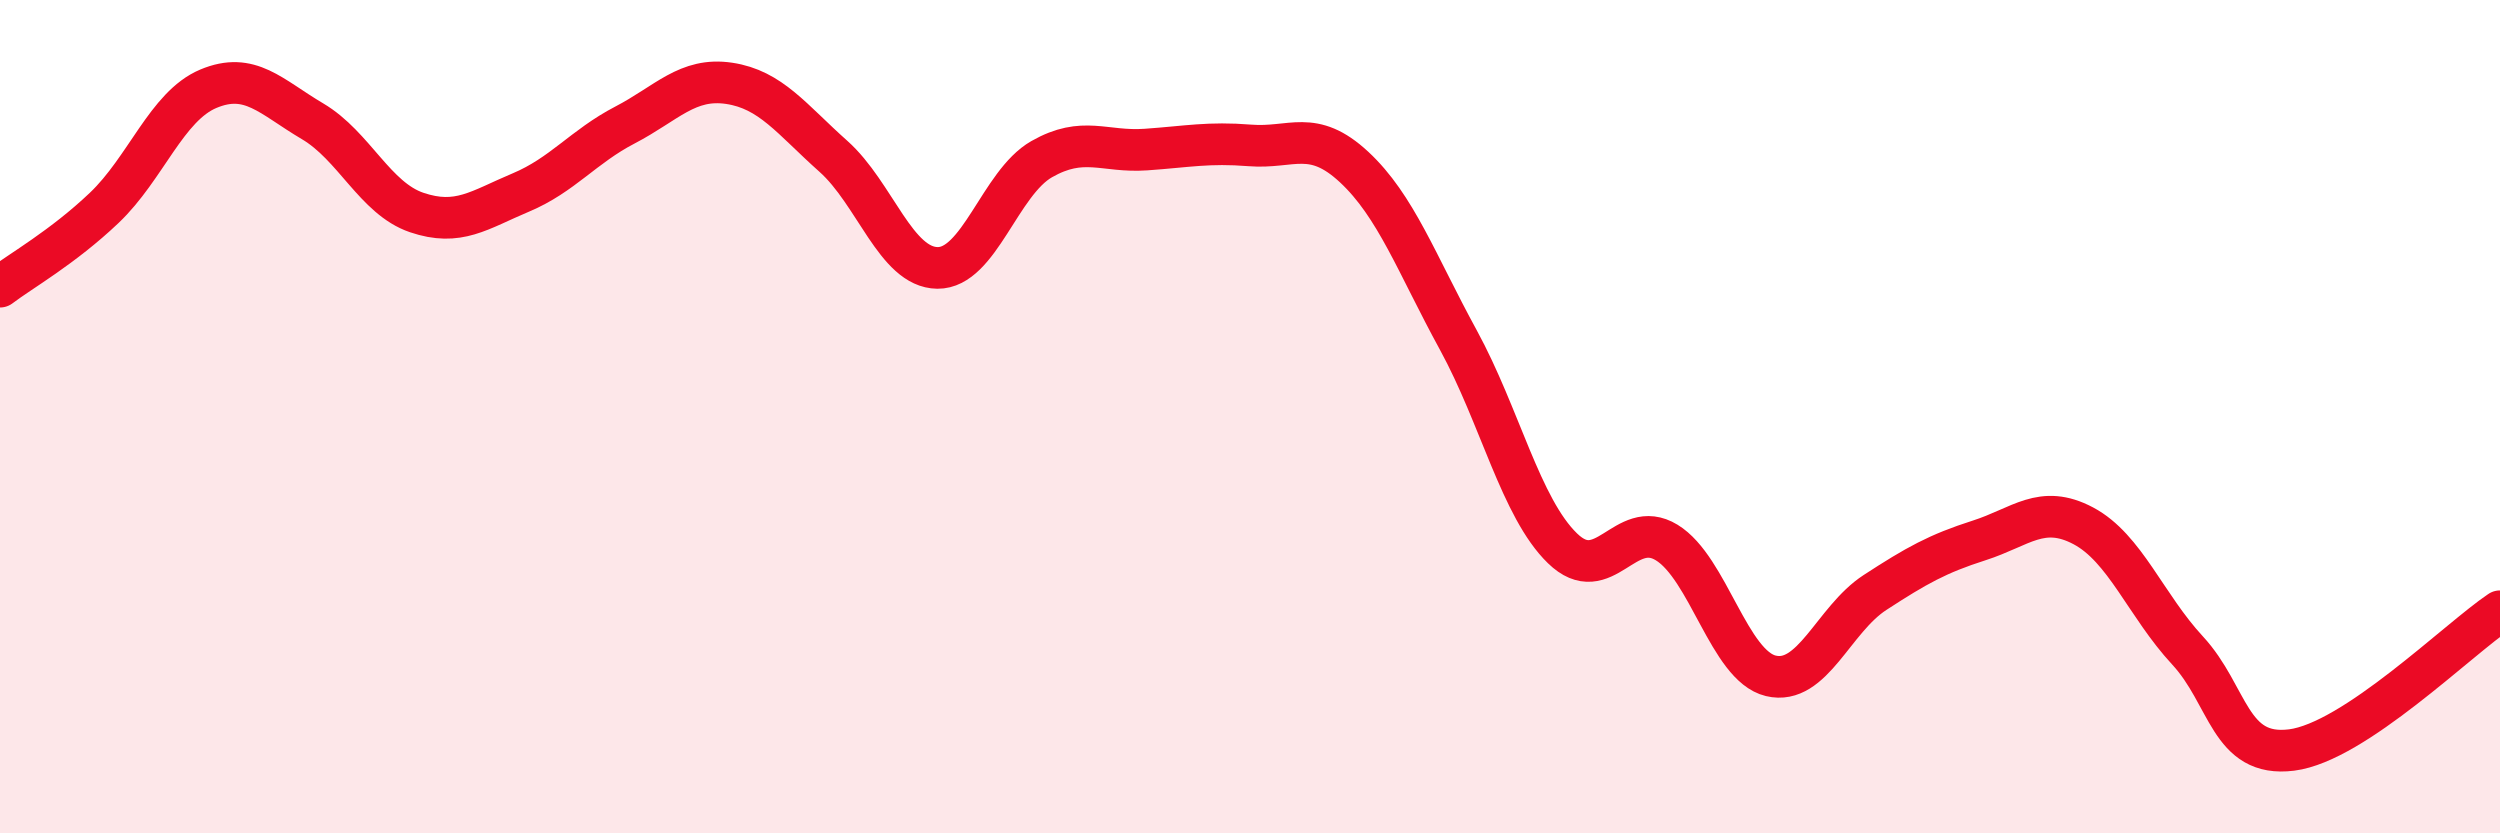
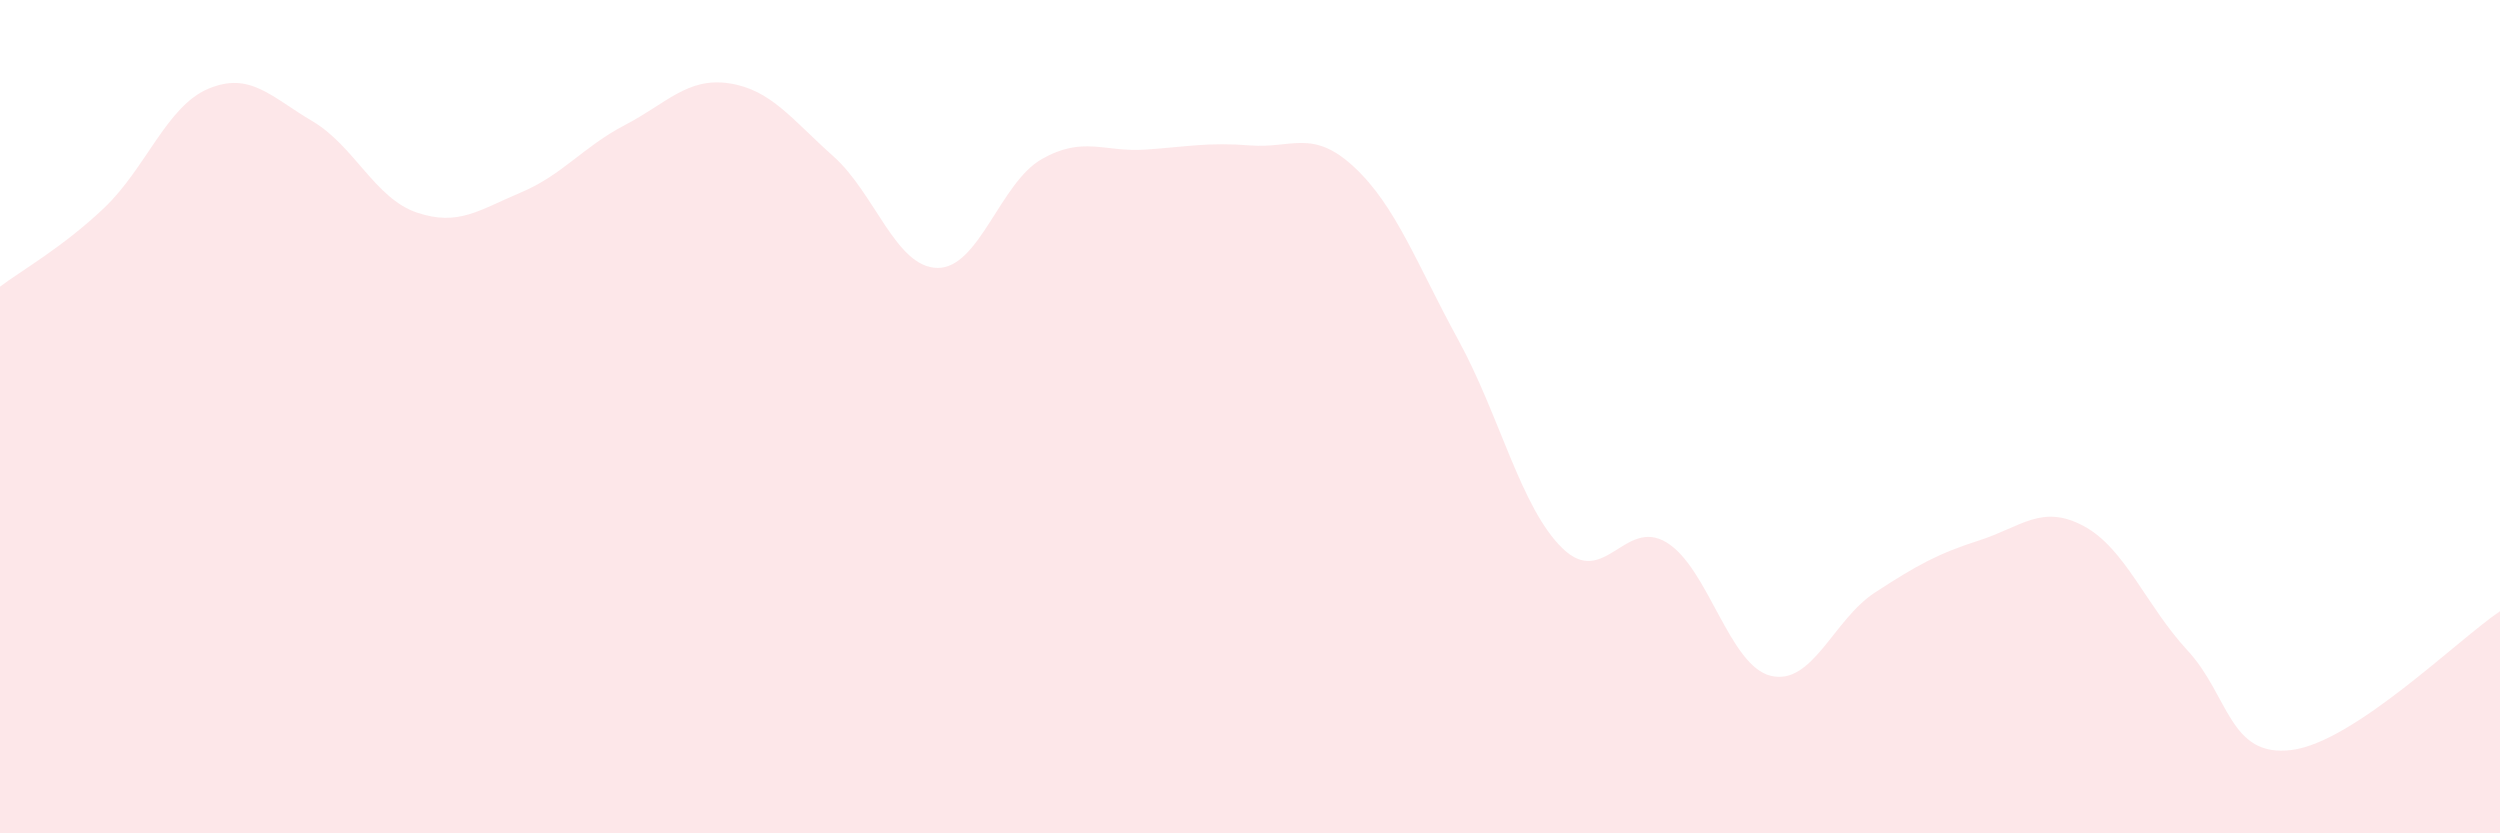
<svg xmlns="http://www.w3.org/2000/svg" width="60" height="20" viewBox="0 0 60 20">
  <path d="M 0,6.88 C 0.5,6.5 1.5,5.94 2.5,4.99 C 3.5,4.04 4,2.55 5,2.13 C 6,1.71 6.5,2.32 7.5,2.91 C 8.5,3.5 9,4.76 10,5.1 C 11,5.44 11.5,5.04 12.5,4.62 C 13.5,4.2 14,3.52 15,3 C 16,2.48 16.5,1.85 17.5,2 C 18.5,2.15 19,2.86 20,3.75 C 21,4.64 21.5,6.42 22.5,6.43 C 23.5,6.44 24,4.39 25,3.82 C 26,3.25 26.5,3.66 27.5,3.59 C 28.5,3.52 29,3.41 30,3.49 C 31,3.57 31.5,3.08 32.5,4.01 C 33.5,4.94 34,6.33 35,8.16 C 36,9.99 36.5,12.19 37.5,13.16 C 38.5,14.13 39,12.41 40,13.02 C 41,13.63 41.5,15.98 42.5,16.22 C 43.5,16.46 44,14.87 45,14.22 C 46,13.57 46.5,13.29 47.5,12.97 C 48.5,12.65 49,12.09 50,12.62 C 51,13.15 51.5,14.53 52.5,15.61 C 53.5,16.69 53.5,18.19 55,18 C 56.5,17.81 59,15.34 60,14.67L60 20L0 20Z" fill="#EB0A25" opacity="0.1" stroke-linecap="round" stroke-linejoin="round" />
-   <path d="M 0,6.88 C 0.5,6.5 1.5,5.94 2.5,4.99 C 3.5,4.04 4,2.55 5,2.13 C 6,1.71 6.5,2.32 7.5,2.91 C 8.5,3.5 9,4.76 10,5.1 C 11,5.44 11.5,5.04 12.5,4.62 C 13.5,4.2 14,3.52 15,3 C 16,2.48 16.5,1.85 17.5,2 C 18.5,2.15 19,2.86 20,3.75 C 21,4.64 21.5,6.42 22.5,6.43 C 23.5,6.44 24,4.39 25,3.82 C 26,3.25 26.5,3.66 27.5,3.59 C 28.5,3.52 29,3.41 30,3.49 C 31,3.57 31.5,3.08 32.5,4.01 C 33.5,4.94 34,6.33 35,8.16 C 36,9.99 36.5,12.19 37.5,13.16 C 38.5,14.13 39,12.41 40,13.02 C 41,13.63 41.5,15.98 42.5,16.22 C 43.5,16.46 44,14.87 45,14.22 C 46,13.57 46.5,13.29 47.5,12.97 C 48.5,12.65 49,12.09 50,12.62 C 51,13.15 51.5,14.53 52.5,15.61 C 53.5,16.69 53.5,18.19 55,18 C 56.5,17.81 59,15.34 60,14.67" stroke="#EB0A25" stroke-width="1" fill="none" stroke-linecap="round" stroke-linejoin="round" />
</svg>